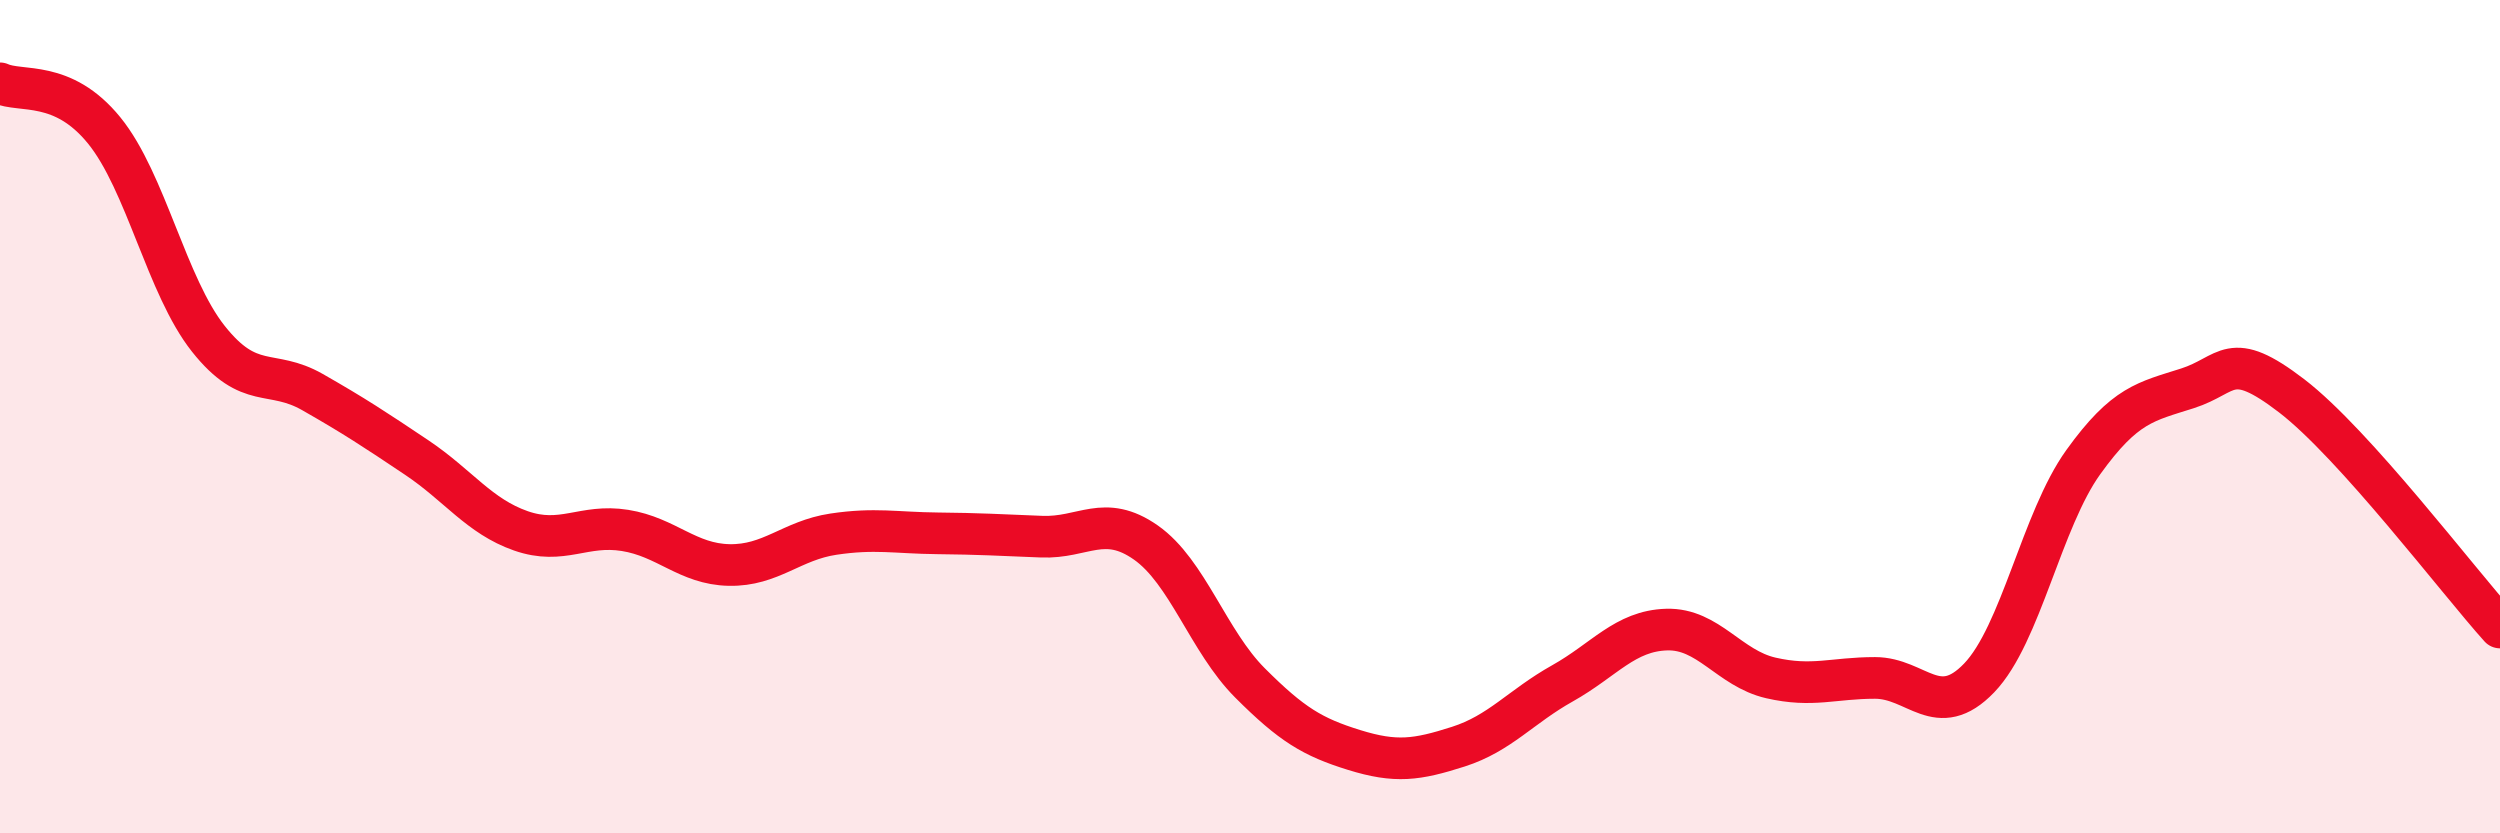
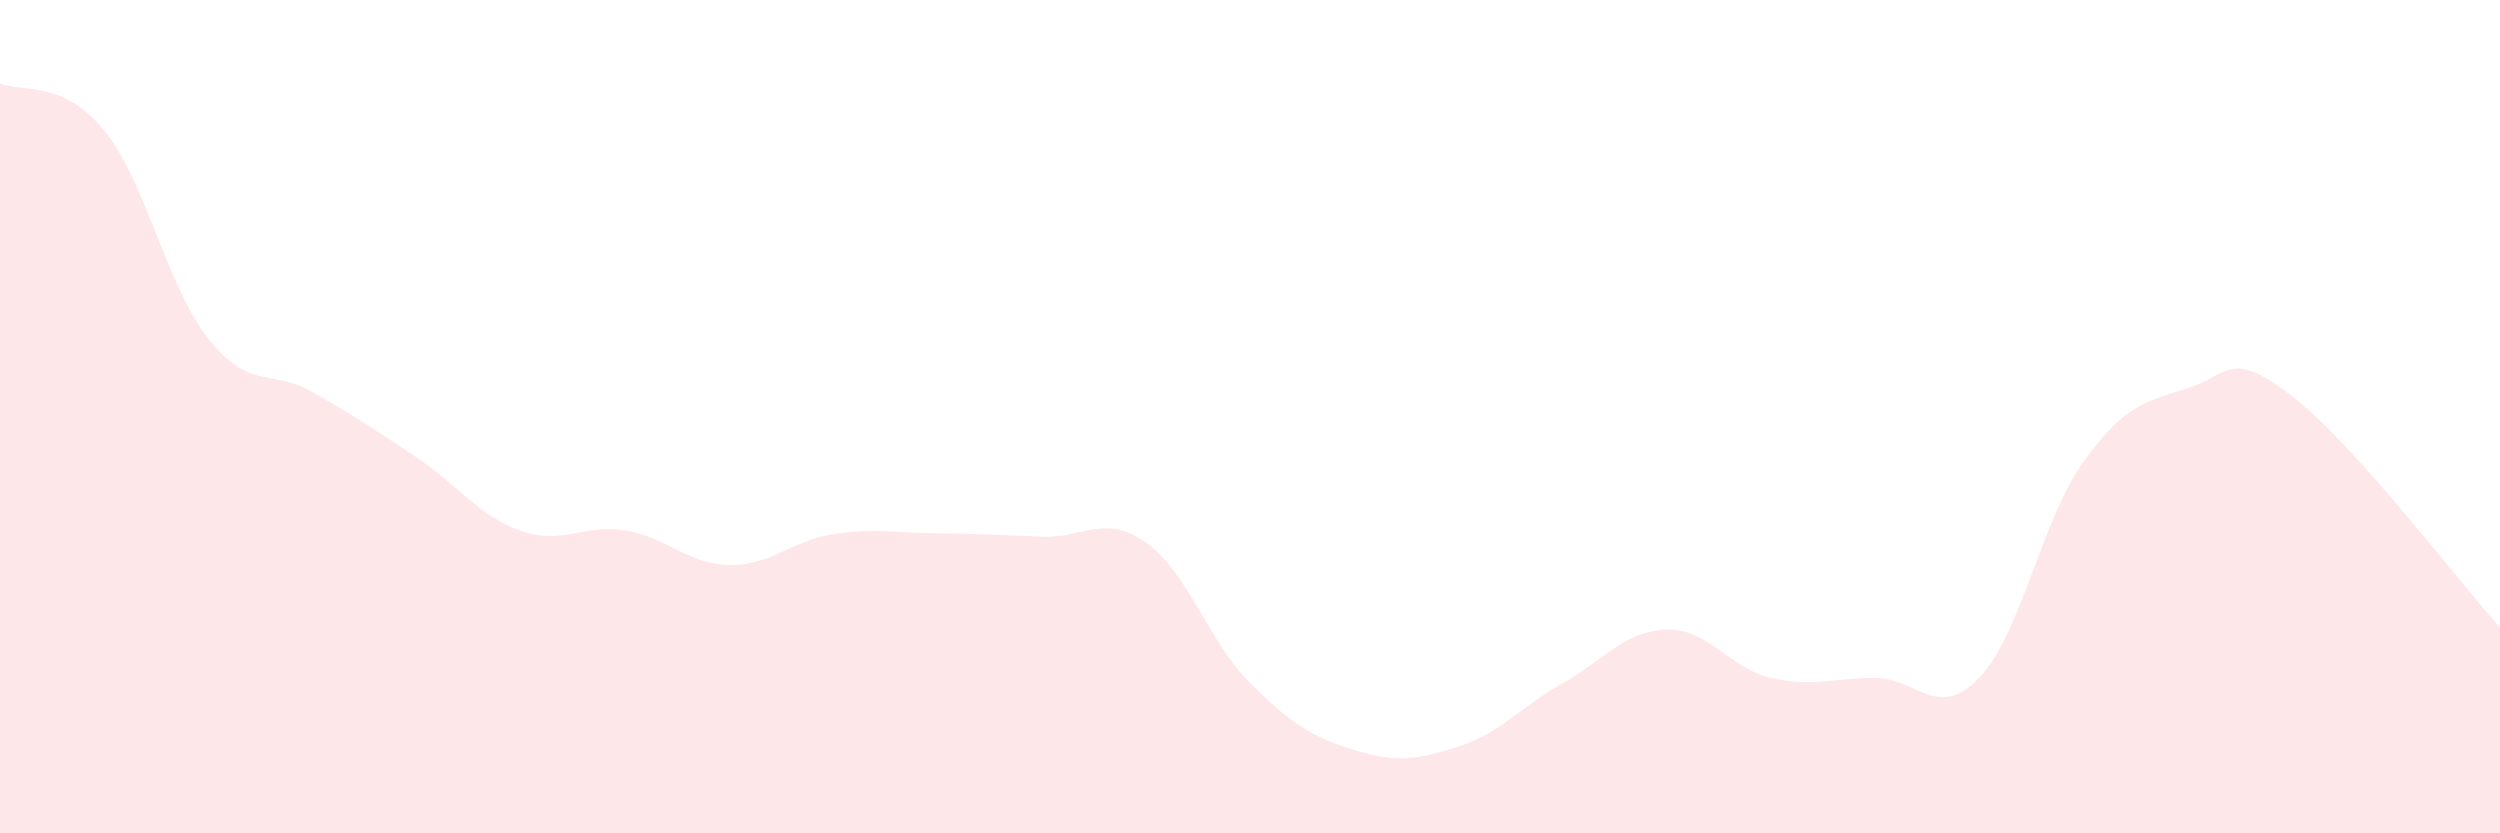
<svg xmlns="http://www.w3.org/2000/svg" width="60" height="20" viewBox="0 0 60 20">
  <path d="M 0,2 C 0.5,2.23 1.5,1.9 2.5,3.13 C 3.5,4.36 4,6.87 5,8.13 C 6,9.39 6.5,8.84 7.5,9.41 C 8.5,9.98 9,10.31 10,10.98 C 11,11.65 11.5,12.39 12.5,12.74 C 13.5,13.09 14,12.57 15,12.73 C 16,12.89 16.5,13.54 17.5,13.56 C 18.5,13.58 19,12.97 20,12.82 C 21,12.67 21.5,12.79 22.5,12.8 C 23.5,12.81 24,12.84 25,12.88 C 26,12.92 26.5,12.32 27.5,13.02 C 28.5,13.72 29,15.39 30,16.39 C 31,17.39 31.5,17.69 32.5,18 C 33.5,18.31 34,18.24 35,17.92 C 36,17.6 36.5,16.96 37.5,16.4 C 38.5,15.84 39,15.14 40,15.11 C 41,15.08 41.5,16.04 42.5,16.27 C 43.5,16.5 44,16.27 45,16.27 C 46,16.27 46.5,17.31 47.5,16.27 C 48.5,15.23 49,12.48 50,11.09 C 51,9.7 51.5,9.64 52.5,9.32 C 53.5,9 53.5,8.35 55,9.5 C 56.5,10.65 59,13.95 60,15.06L60 20L0 20Z" fill="#EB0A25" opacity="0.1" stroke-linecap="round" stroke-linejoin="round" />
-   <path d="M 0,2 C 0.5,2.23 1.5,1.9 2.5,3.13 C 3.5,4.36 4,6.87 5,8.13 C 6,9.39 6.5,8.84 7.5,9.41 C 8.5,9.98 9,10.31 10,10.98 C 11,11.65 11.5,12.39 12.5,12.74 C 13.5,13.09 14,12.57 15,12.73 C 16,12.89 16.5,13.54 17.5,13.56 C 18.5,13.58 19,12.97 20,12.82 C 21,12.67 21.5,12.79 22.5,12.8 C 23.5,12.81 24,12.84 25,12.88 C 26,12.92 26.5,12.32 27.5,13.02 C 28.5,13.72 29,15.39 30,16.39 C 31,17.39 31.5,17.69 32.5,18 C 33.5,18.31 34,18.24 35,17.92 C 36,17.6 36.5,16.96 37.5,16.4 C 38.5,15.84 39,15.14 40,15.11 C 41,15.08 41.5,16.04 42.5,16.27 C 43.5,16.5 44,16.27 45,16.27 C 46,16.27 46.5,17.31 47.5,16.27 C 48.5,15.23 49,12.48 50,11.09 C 51,9.7 51.5,9.64 52.5,9.32 C 53.5,9 53.5,8.35 55,9.5 C 56.5,10.65 59,13.95 60,15.06" stroke="#EB0A25" stroke-width="1" fill="none" stroke-linecap="round" stroke-linejoin="round" />
</svg>